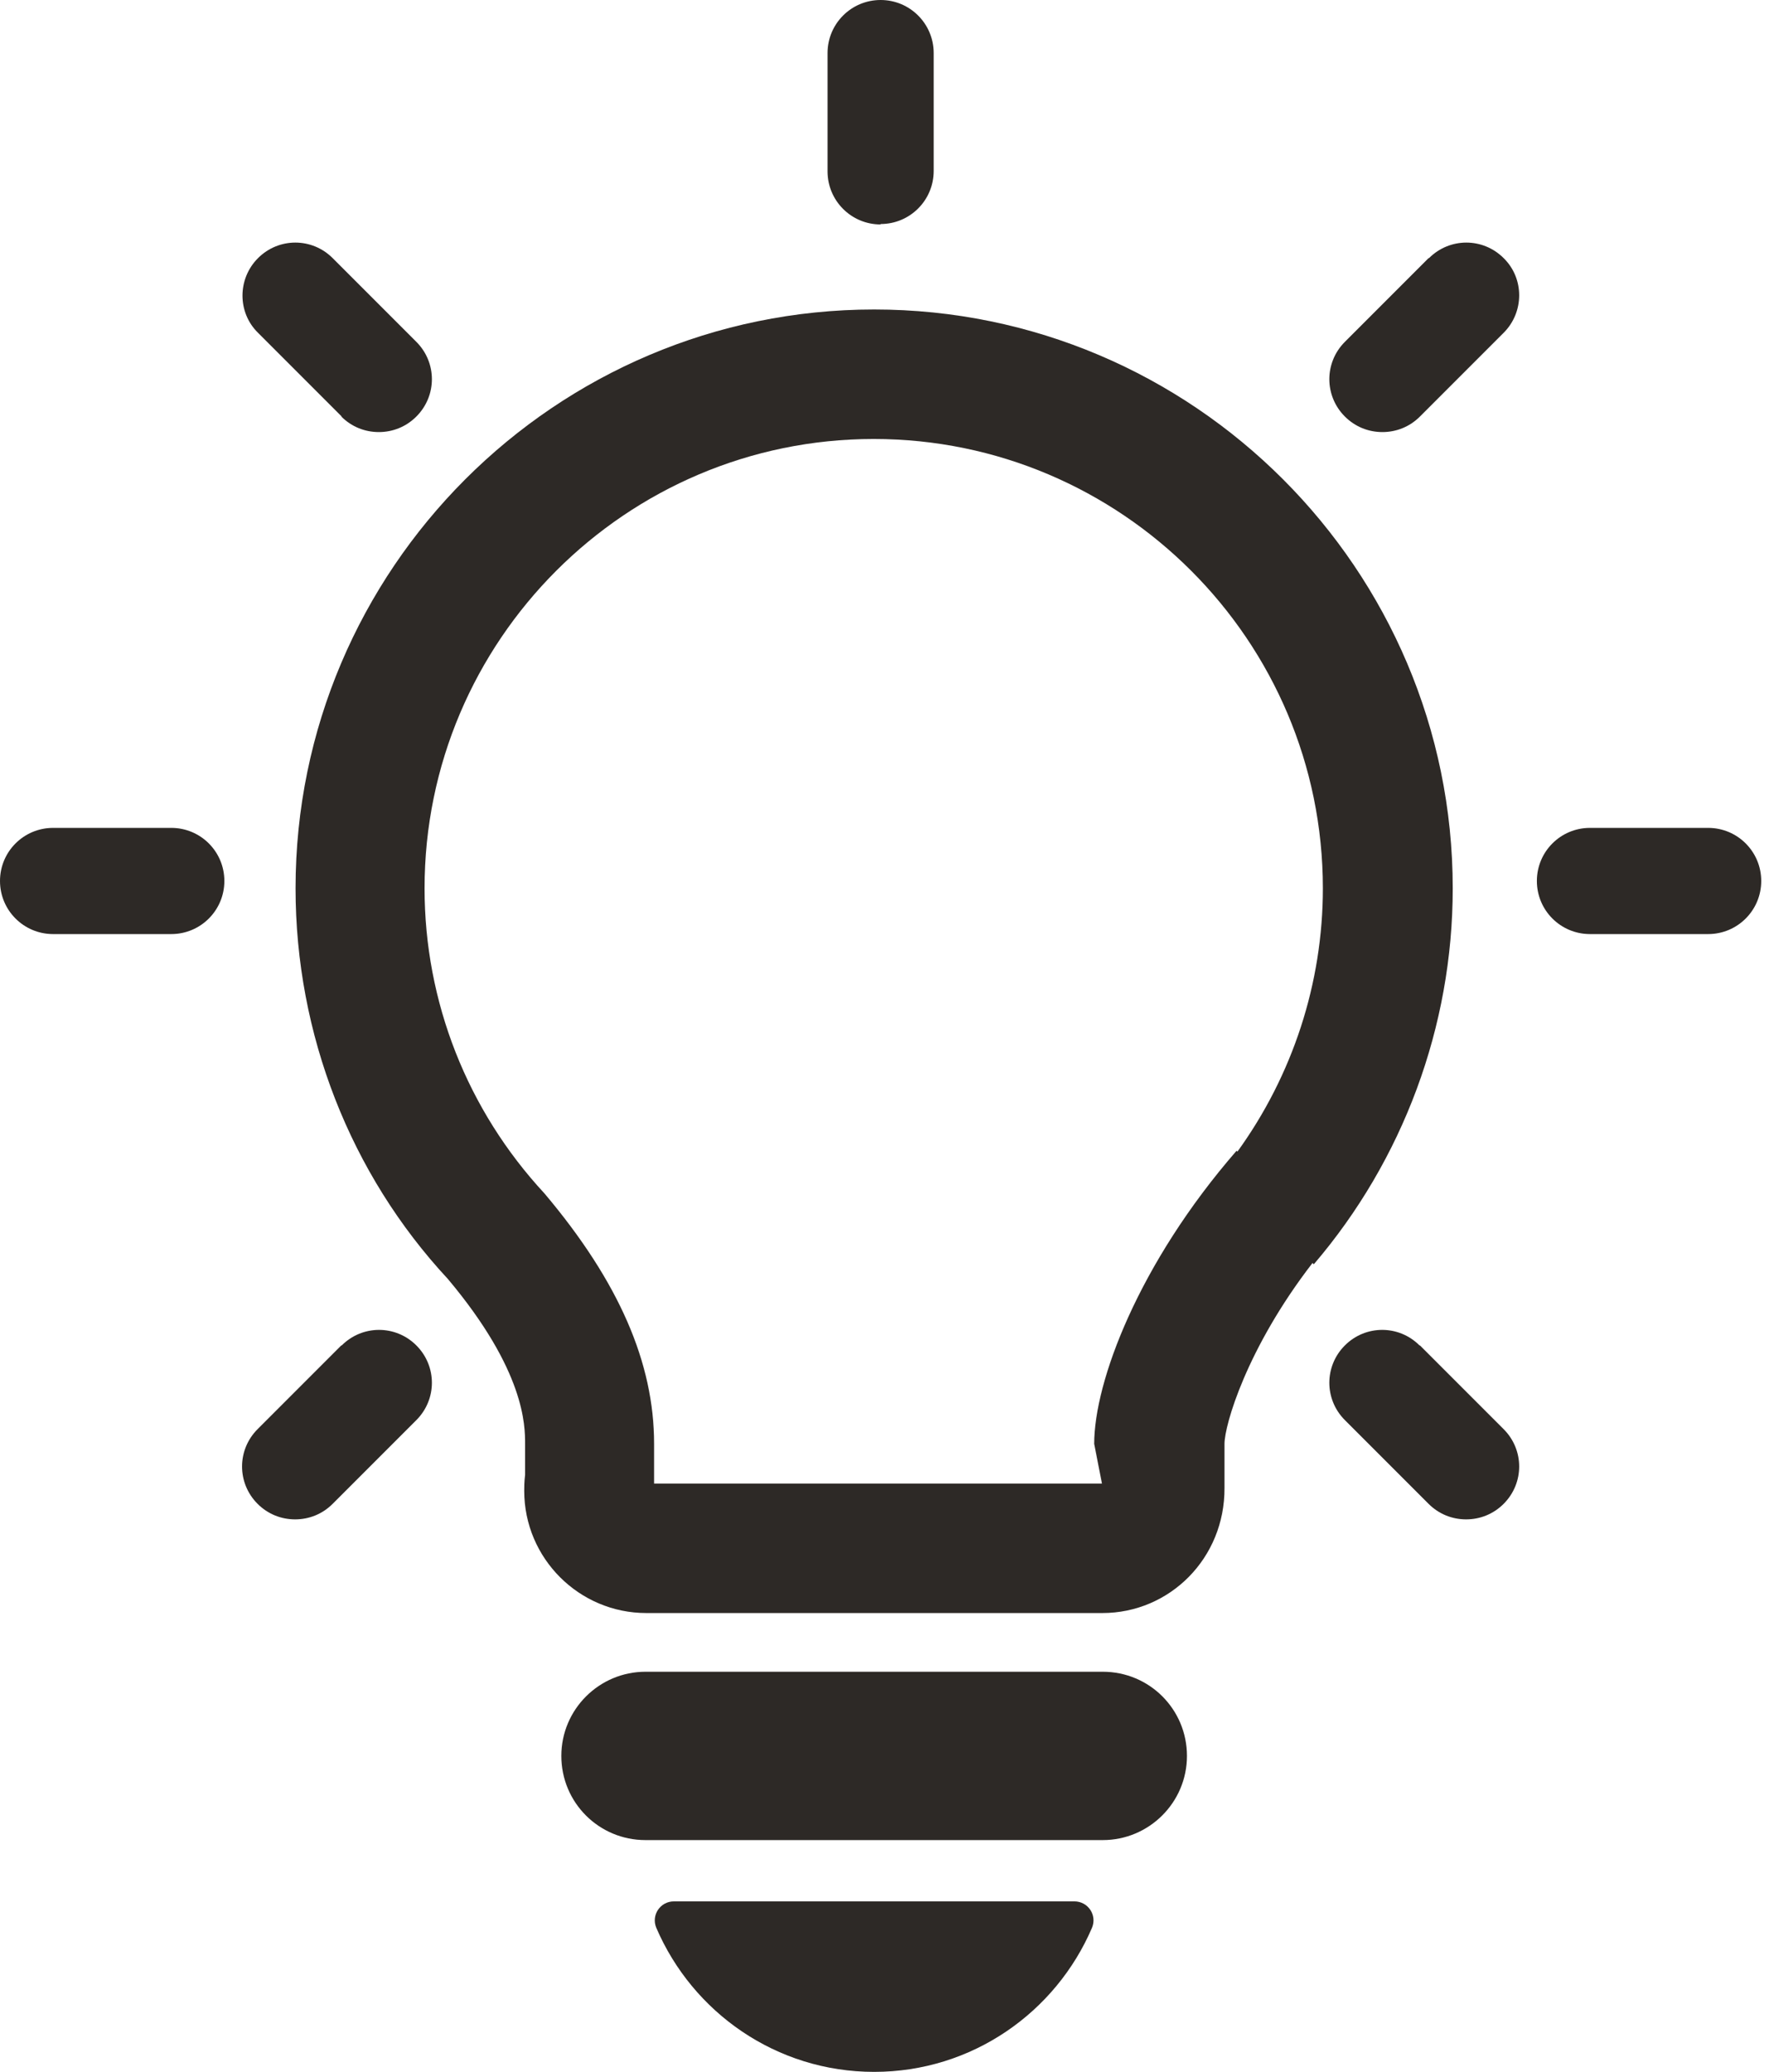
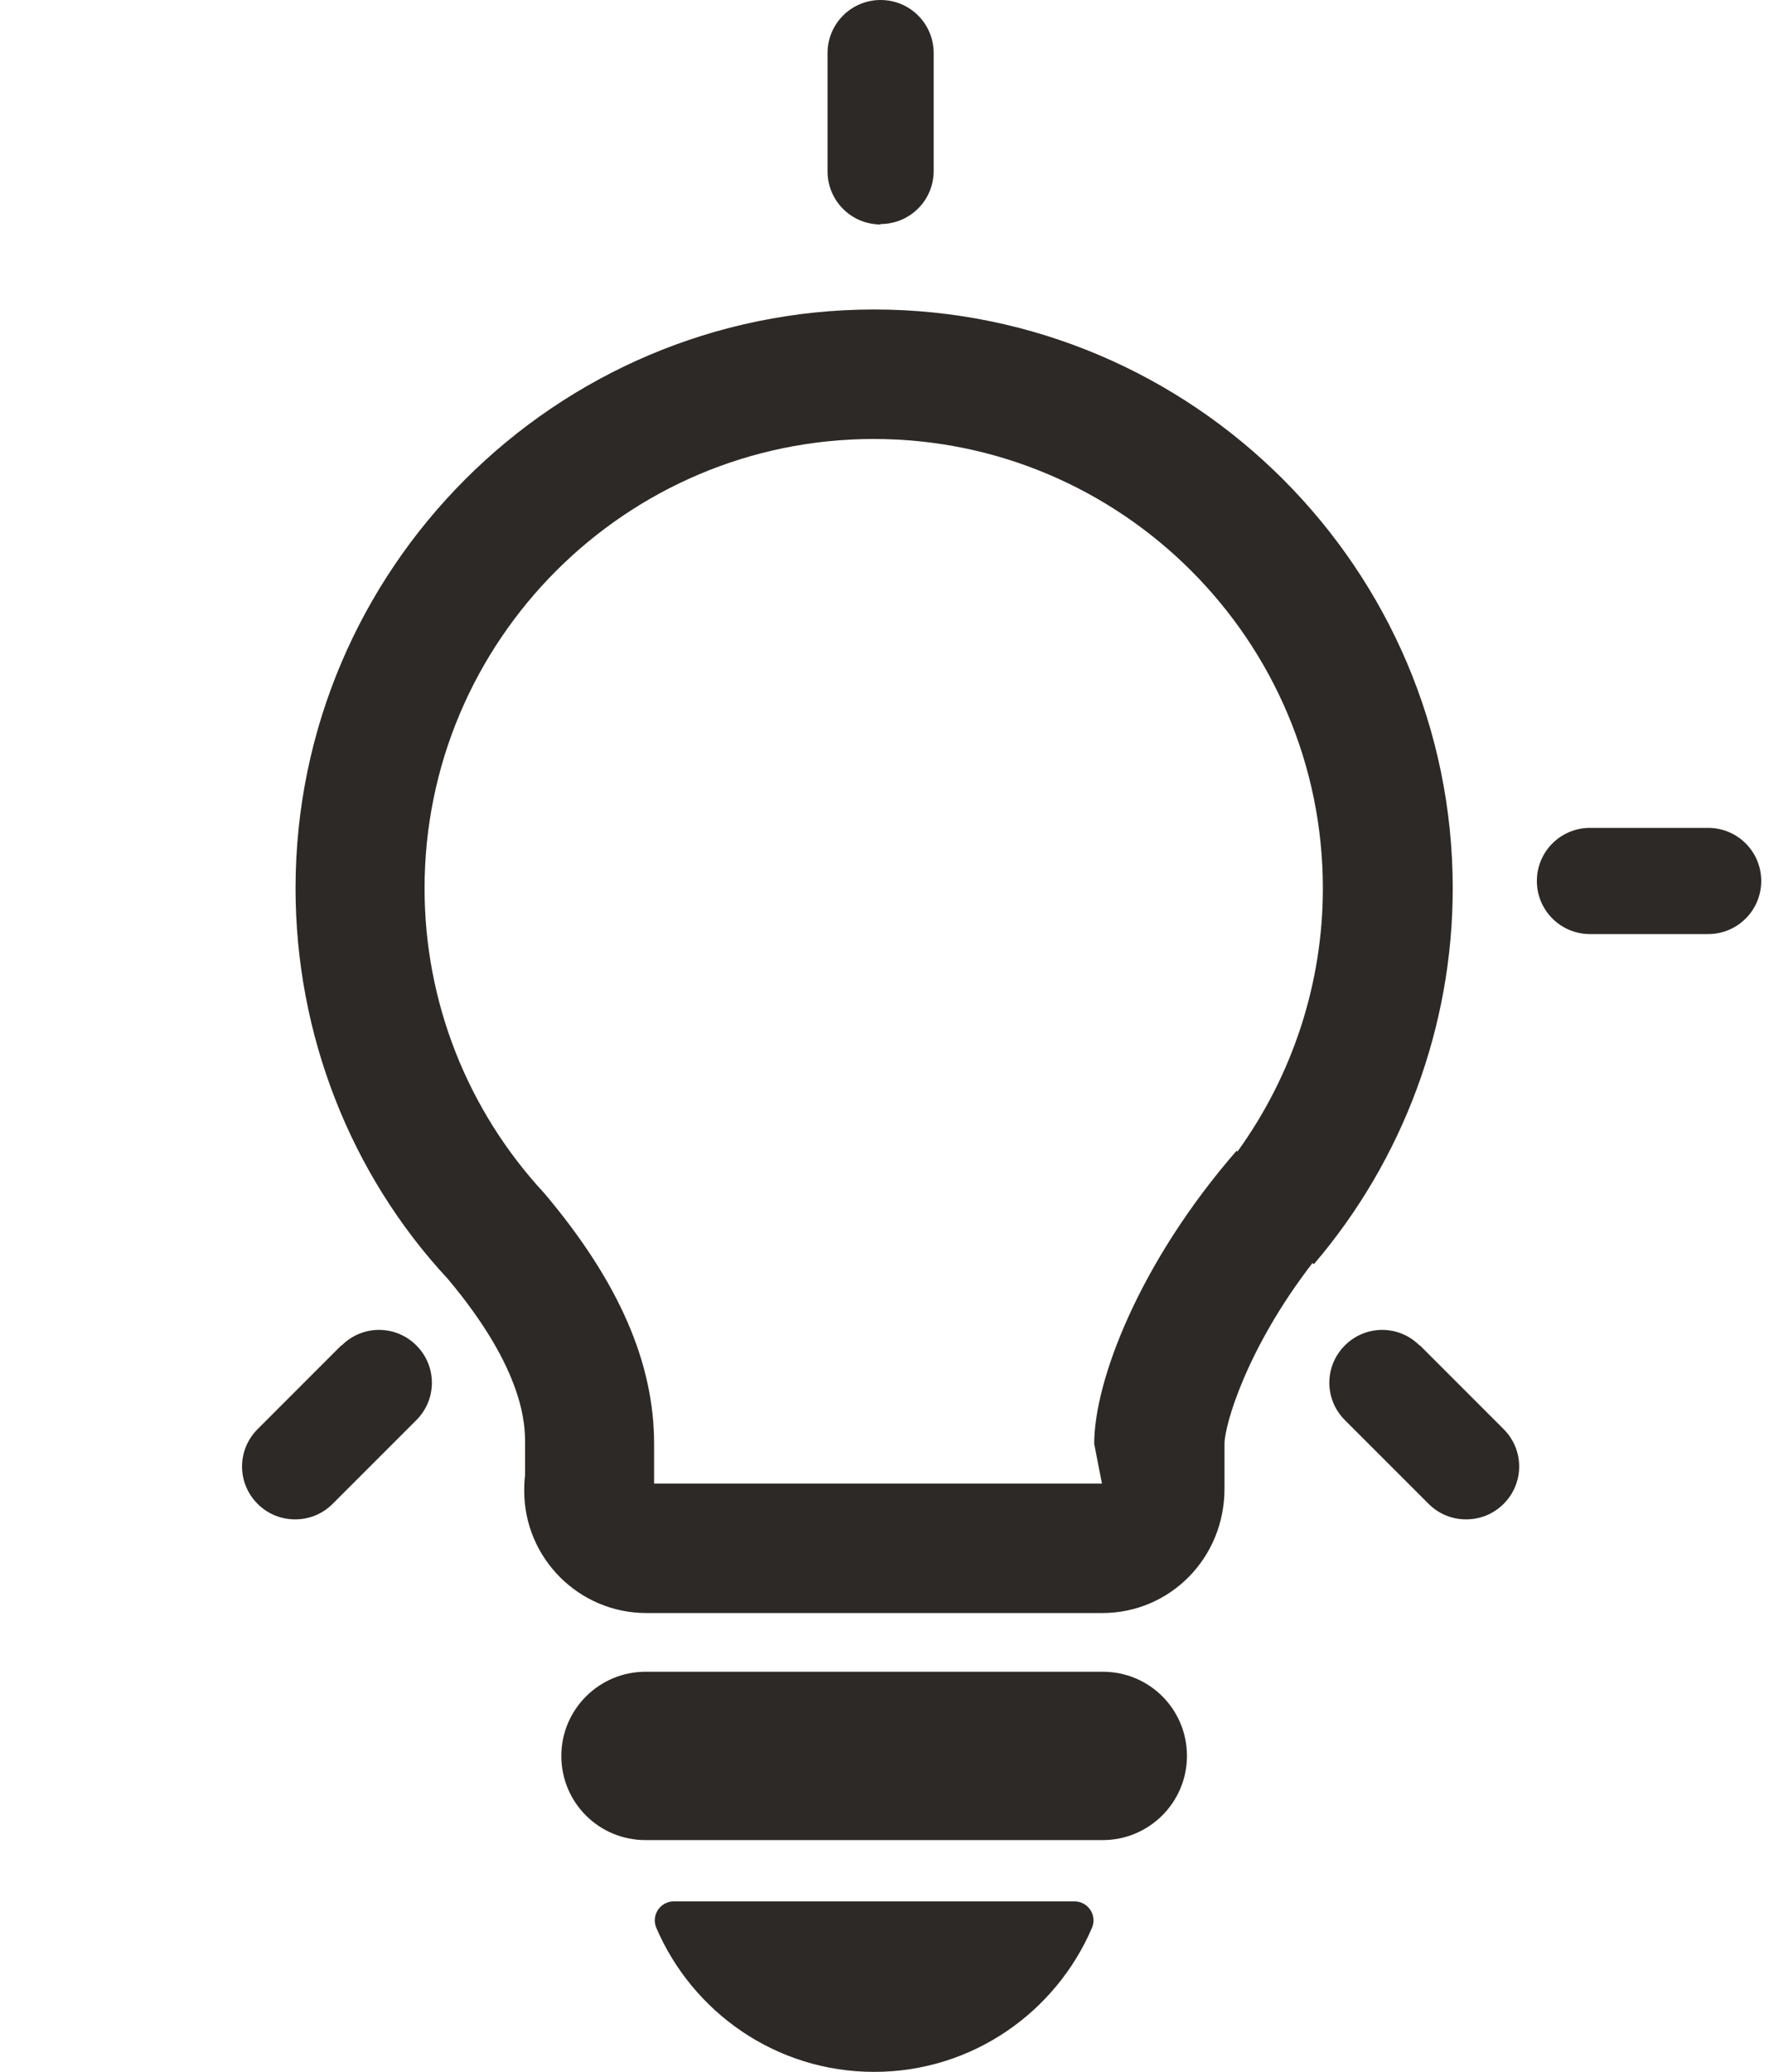
<svg xmlns="http://www.w3.org/2000/svg" width="41" height="48" viewBox="0 0 41 48" fill="none">
  <path d="M25.56 38.73H14.96C13.89 38.73 13.01 39.6 13.01 40.68C13.01 41.76 13.88 42.63 14.96 42.63H25.56C26.63 42.63 27.51 41.76 27.51 40.68C27.51 39.6 26.64 38.73 25.56 38.73Z" fill="#2D2926" />
  <path d="M24.9 44.05H15.62C15.3 44.05 15.09 44.37 15.21 44.66C16.05 46.62 17.99 48 20.26 48C22.53 48 24.47 46.62 25.31 44.66C25.43 44.37 25.22 44.05 24.9 44.05Z" fill="#2D2926" />
  <path d="M20.26 7.17C12.87 7.17 6.85 13.19 6.85 20.58C6.85 23.96 8.12 27.2 10.38 29.63C12.17 31.76 12.17 33.03 12.17 33.45V34.17C12.15 34.33 12.15 34.46 12.15 34.54C12.15 36.1 13.42 37.37 14.98 37.37H25.55C27.11 37.37 28.39 36.1 28.38 34.47V33.45C28.38 33.02 28.89 31.24 30.42 29.26L30.45 29.29C32.52 26.87 33.67 23.78 33.67 20.58C33.67 13.19 27.65 7.17 20.26 7.17ZM25.54 34.37H15.16V33.45C15.16 31.58 14.35 29.7 12.62 27.65C10.83 25.72 9.84 23.21 9.84 20.58C9.84 14.84 14.51 10.17 20.25 10.17C25.99 10.17 30.66 14.84 30.66 20.58C30.66 22.78 29.96 24.91 28.68 26.68L28.66 26.66C26.39 29.27 25.36 32.01 25.36 33.45" fill="#2D2926" />
  <path d="M20.41 5.19C21.09 5.19 21.64 4.64 21.64 3.96V1.23C21.64 0.55 21.09 0 20.41 0C19.73 0 19.18 0.55 19.18 1.23V3.97C19.18 4.65 19.73 5.2 20.41 5.2V5.19Z" fill="#2D2926" />
  <path d="M39.59 19.18H36.85C36.17 19.18 35.62 19.73 35.62 20.41C35.62 21.09 36.17 21.64 36.85 21.64H39.59C40.27 21.64 40.82 21.09 40.82 20.41C40.82 19.73 40.27 19.18 39.59 19.18Z" fill="#2D2926" />
-   <path d="M1.23 19.18C0.55 19.18 0 19.73 0 20.41C0 21.09 0.55 21.64 1.23 21.64H3.97C4.65 21.64 5.2 21.09 5.2 20.41C5.2 19.73 4.65 19.18 3.97 19.18H1.23Z" fill="#2D2926" />
-   <path d="M33.11 5.98L31.17 7.92C30.69 8.4 30.69 9.17 31.17 9.65C31.41 9.89 31.72 10.01 32.04 10.01C32.36 10.01 32.67 9.89 32.91 9.65L34.85 7.71C35.33 7.23 35.33 6.45 34.85 5.98C34.37 5.5 33.6 5.5 33.12 5.98H33.11Z" fill="#2D2926" />
  <path d="M7.91 31.17L5.97 33.11C5.49 33.59 5.49 34.36 5.97 34.84C6.21 35.08 6.52 35.2 6.84 35.2C7.16 35.2 7.47 35.08 7.71 34.84L9.65 32.9C10.13 32.42 10.13 31.65 9.65 31.17C9.17 30.69 8.4 30.69 7.92 31.17H7.91Z" fill="#2D2926" />
  <path d="M32.9 31.17C32.42 30.69 31.65 30.69 31.17 31.17C30.69 31.65 30.69 32.42 31.17 32.9L33.11 34.84C33.35 35.08 33.66 35.2 33.98 35.2C34.3 35.2 34.61 35.08 34.85 34.84C35.33 34.36 35.33 33.59 34.85 33.11L32.91 31.17H32.9Z" fill="#2D2926" />
-   <path d="M7.91 9.65C8.15 9.89 8.46 10.01 8.78 10.01C9.1 10.01 9.41 9.89 9.65 9.65C10.13 9.17 10.13 8.4 9.65 7.92L7.71 5.98C7.23 5.5 6.46 5.5 5.98 5.98C5.5 6.46 5.5 7.24 5.98 7.71L7.92 9.65H7.91Z" fill="#2D2926" />
</svg>